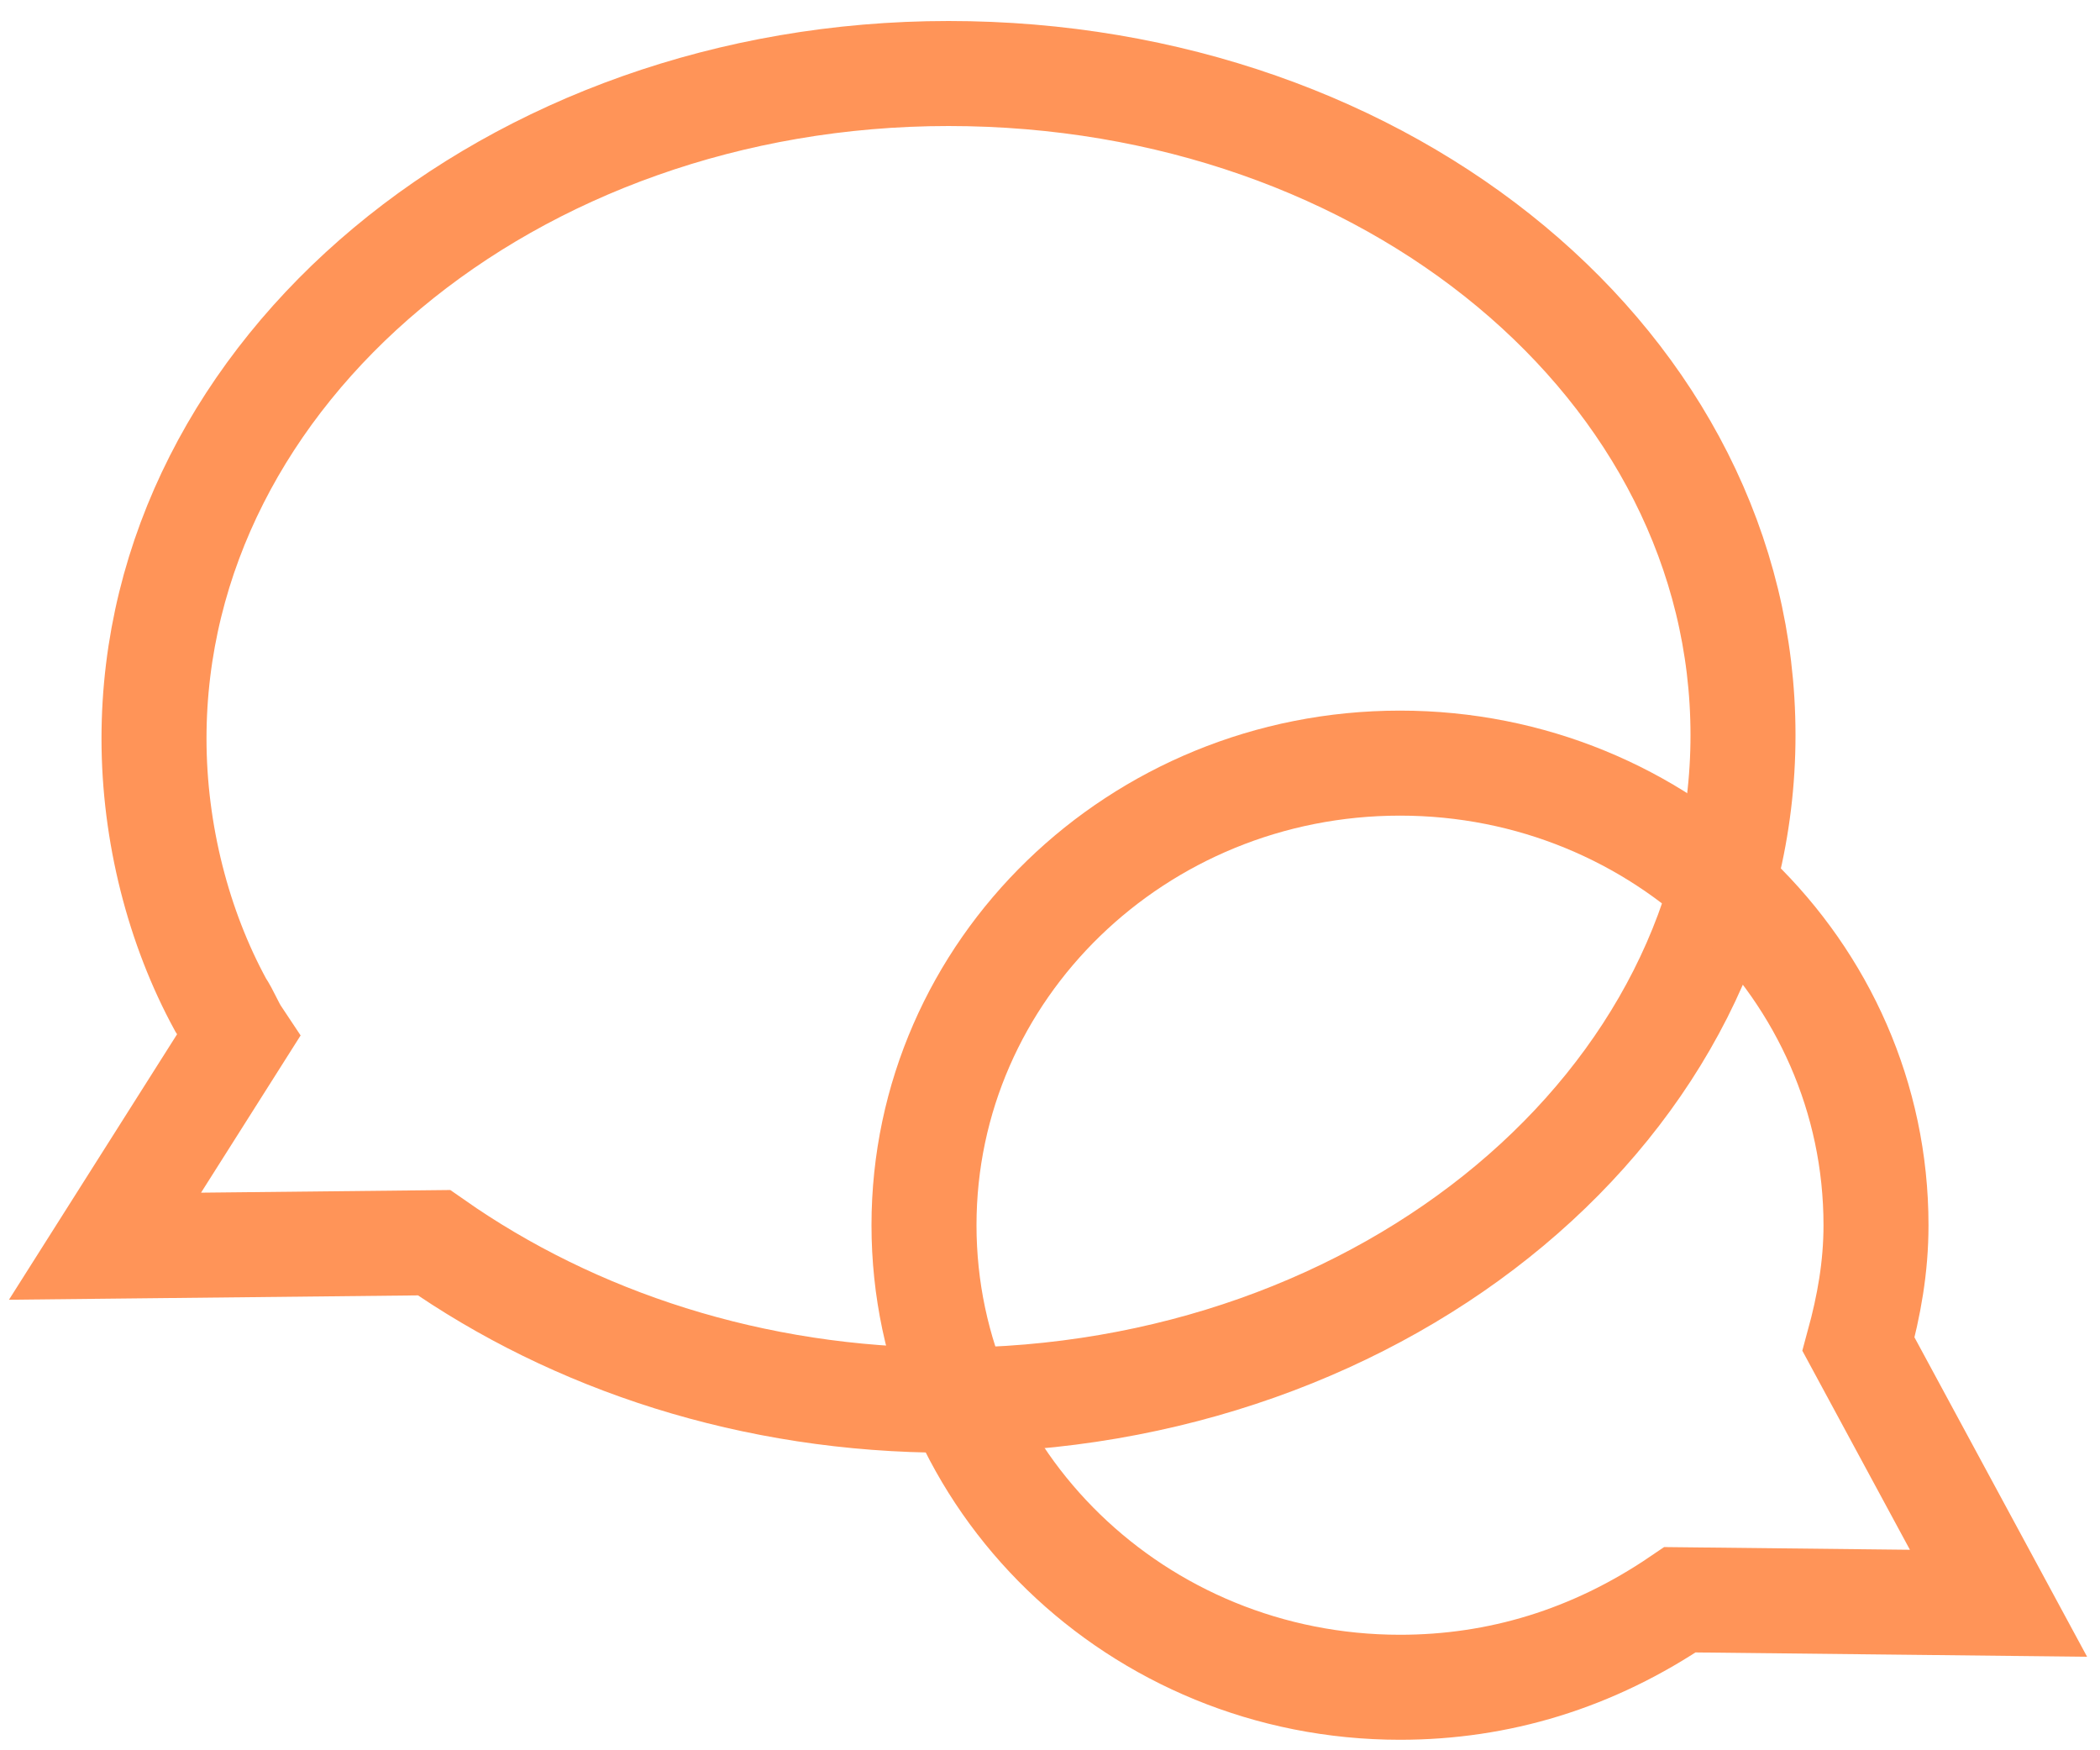
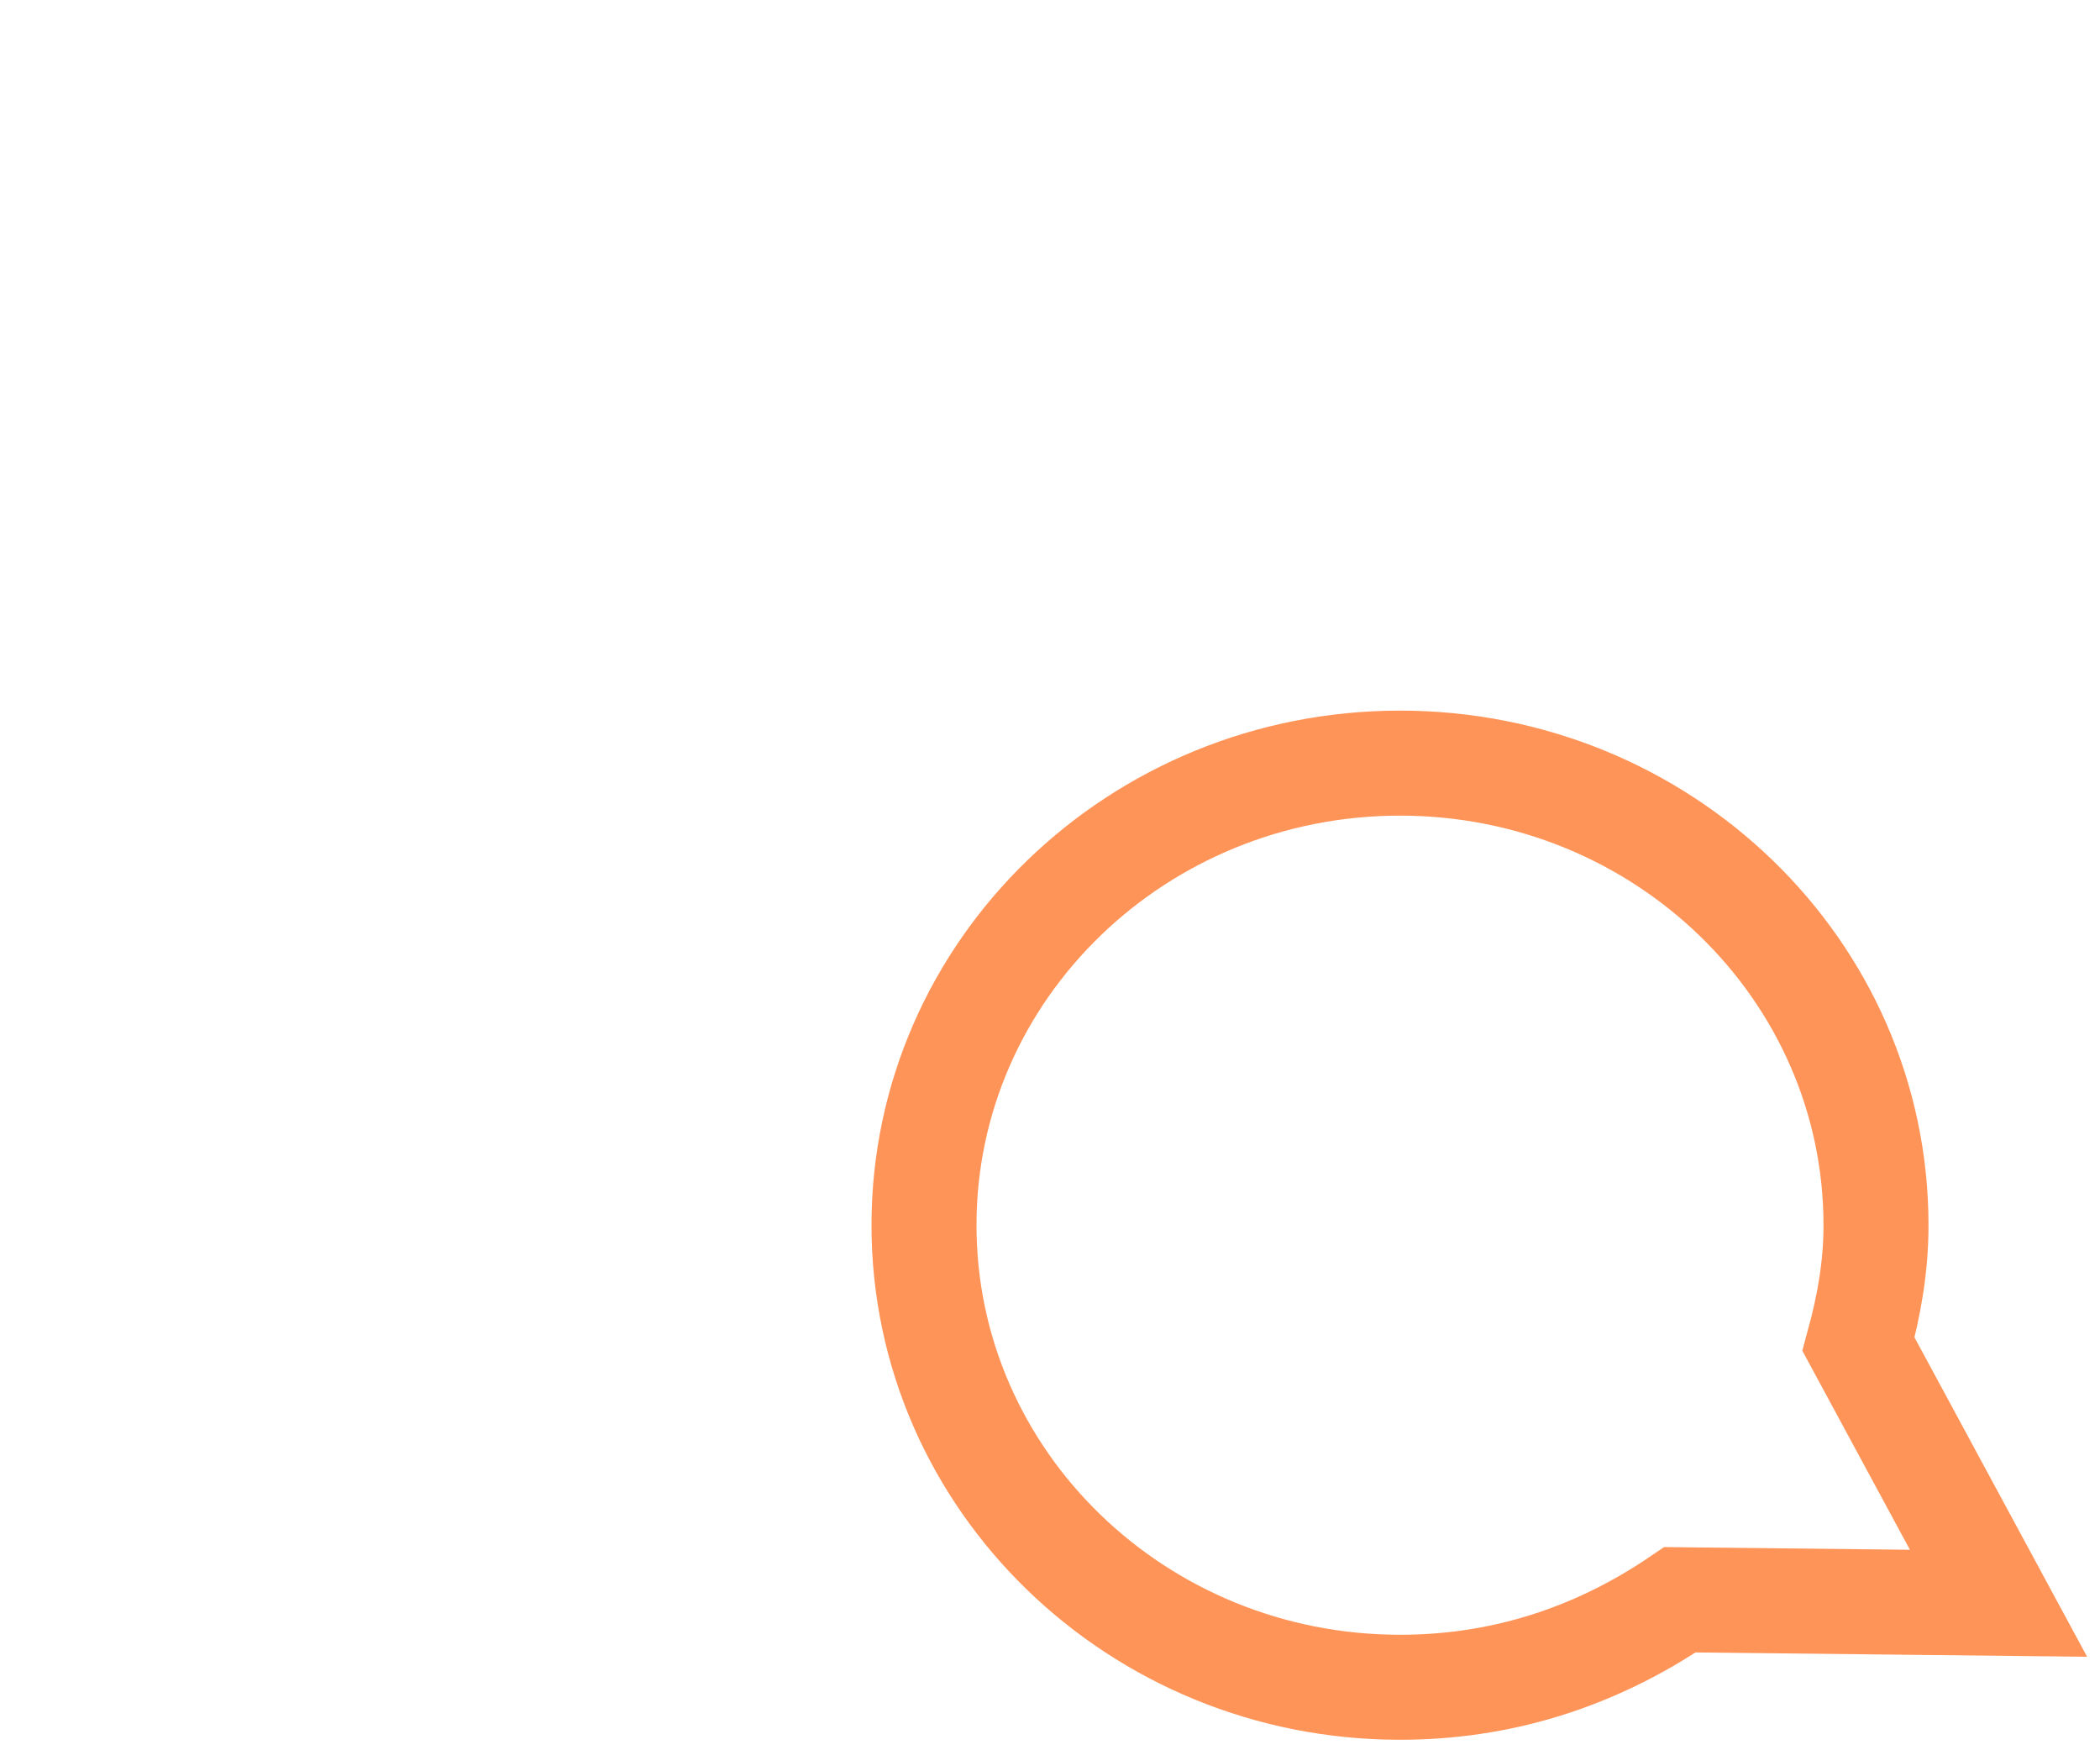
<svg xmlns="http://www.w3.org/2000/svg" version="1.1" id="Calque_1" x="0px" y="0px" viewBox="0 0 60 50" style="enable-background:new 0 0 60 50;" xml:space="preserve">
  <style type="text/css">
	.st0{fill:none;stroke:#FF9458;stroke-width:3;stroke-miterlimit:10;}
</style>
  <g id="talk">
    <g id="Calque_1_1_">
-       <path id="Vector" class="st0" d="M27.1,2.1c-12.5,0-22.7,8.5-22.7,19c0,2.7,0.7,5.4,1.9,7.6c0.2,0.3,0.3,0.6,0.5,0.9l-3.8,6    l9.4-0.1c4,2.8,9.1,4.5,14.7,4.5c12.5,0,22.7-8.5,22.7-19S39.7,2.1,27.1,2.1z" />
      <path id="Vector_2" class="st0" d="M57.1,45.8l-4-7.4c0.3-1.1,0.5-2.2,0.5-3.4c0-7.3-6.1-13.2-13.6-13.2S26.4,27.7,26.4,35    S32.5,48.2,40,48.2c2.8,0,5.5-0.8,8-2.5L57.1,45.8z" />
    </g>
  </g>
</svg>